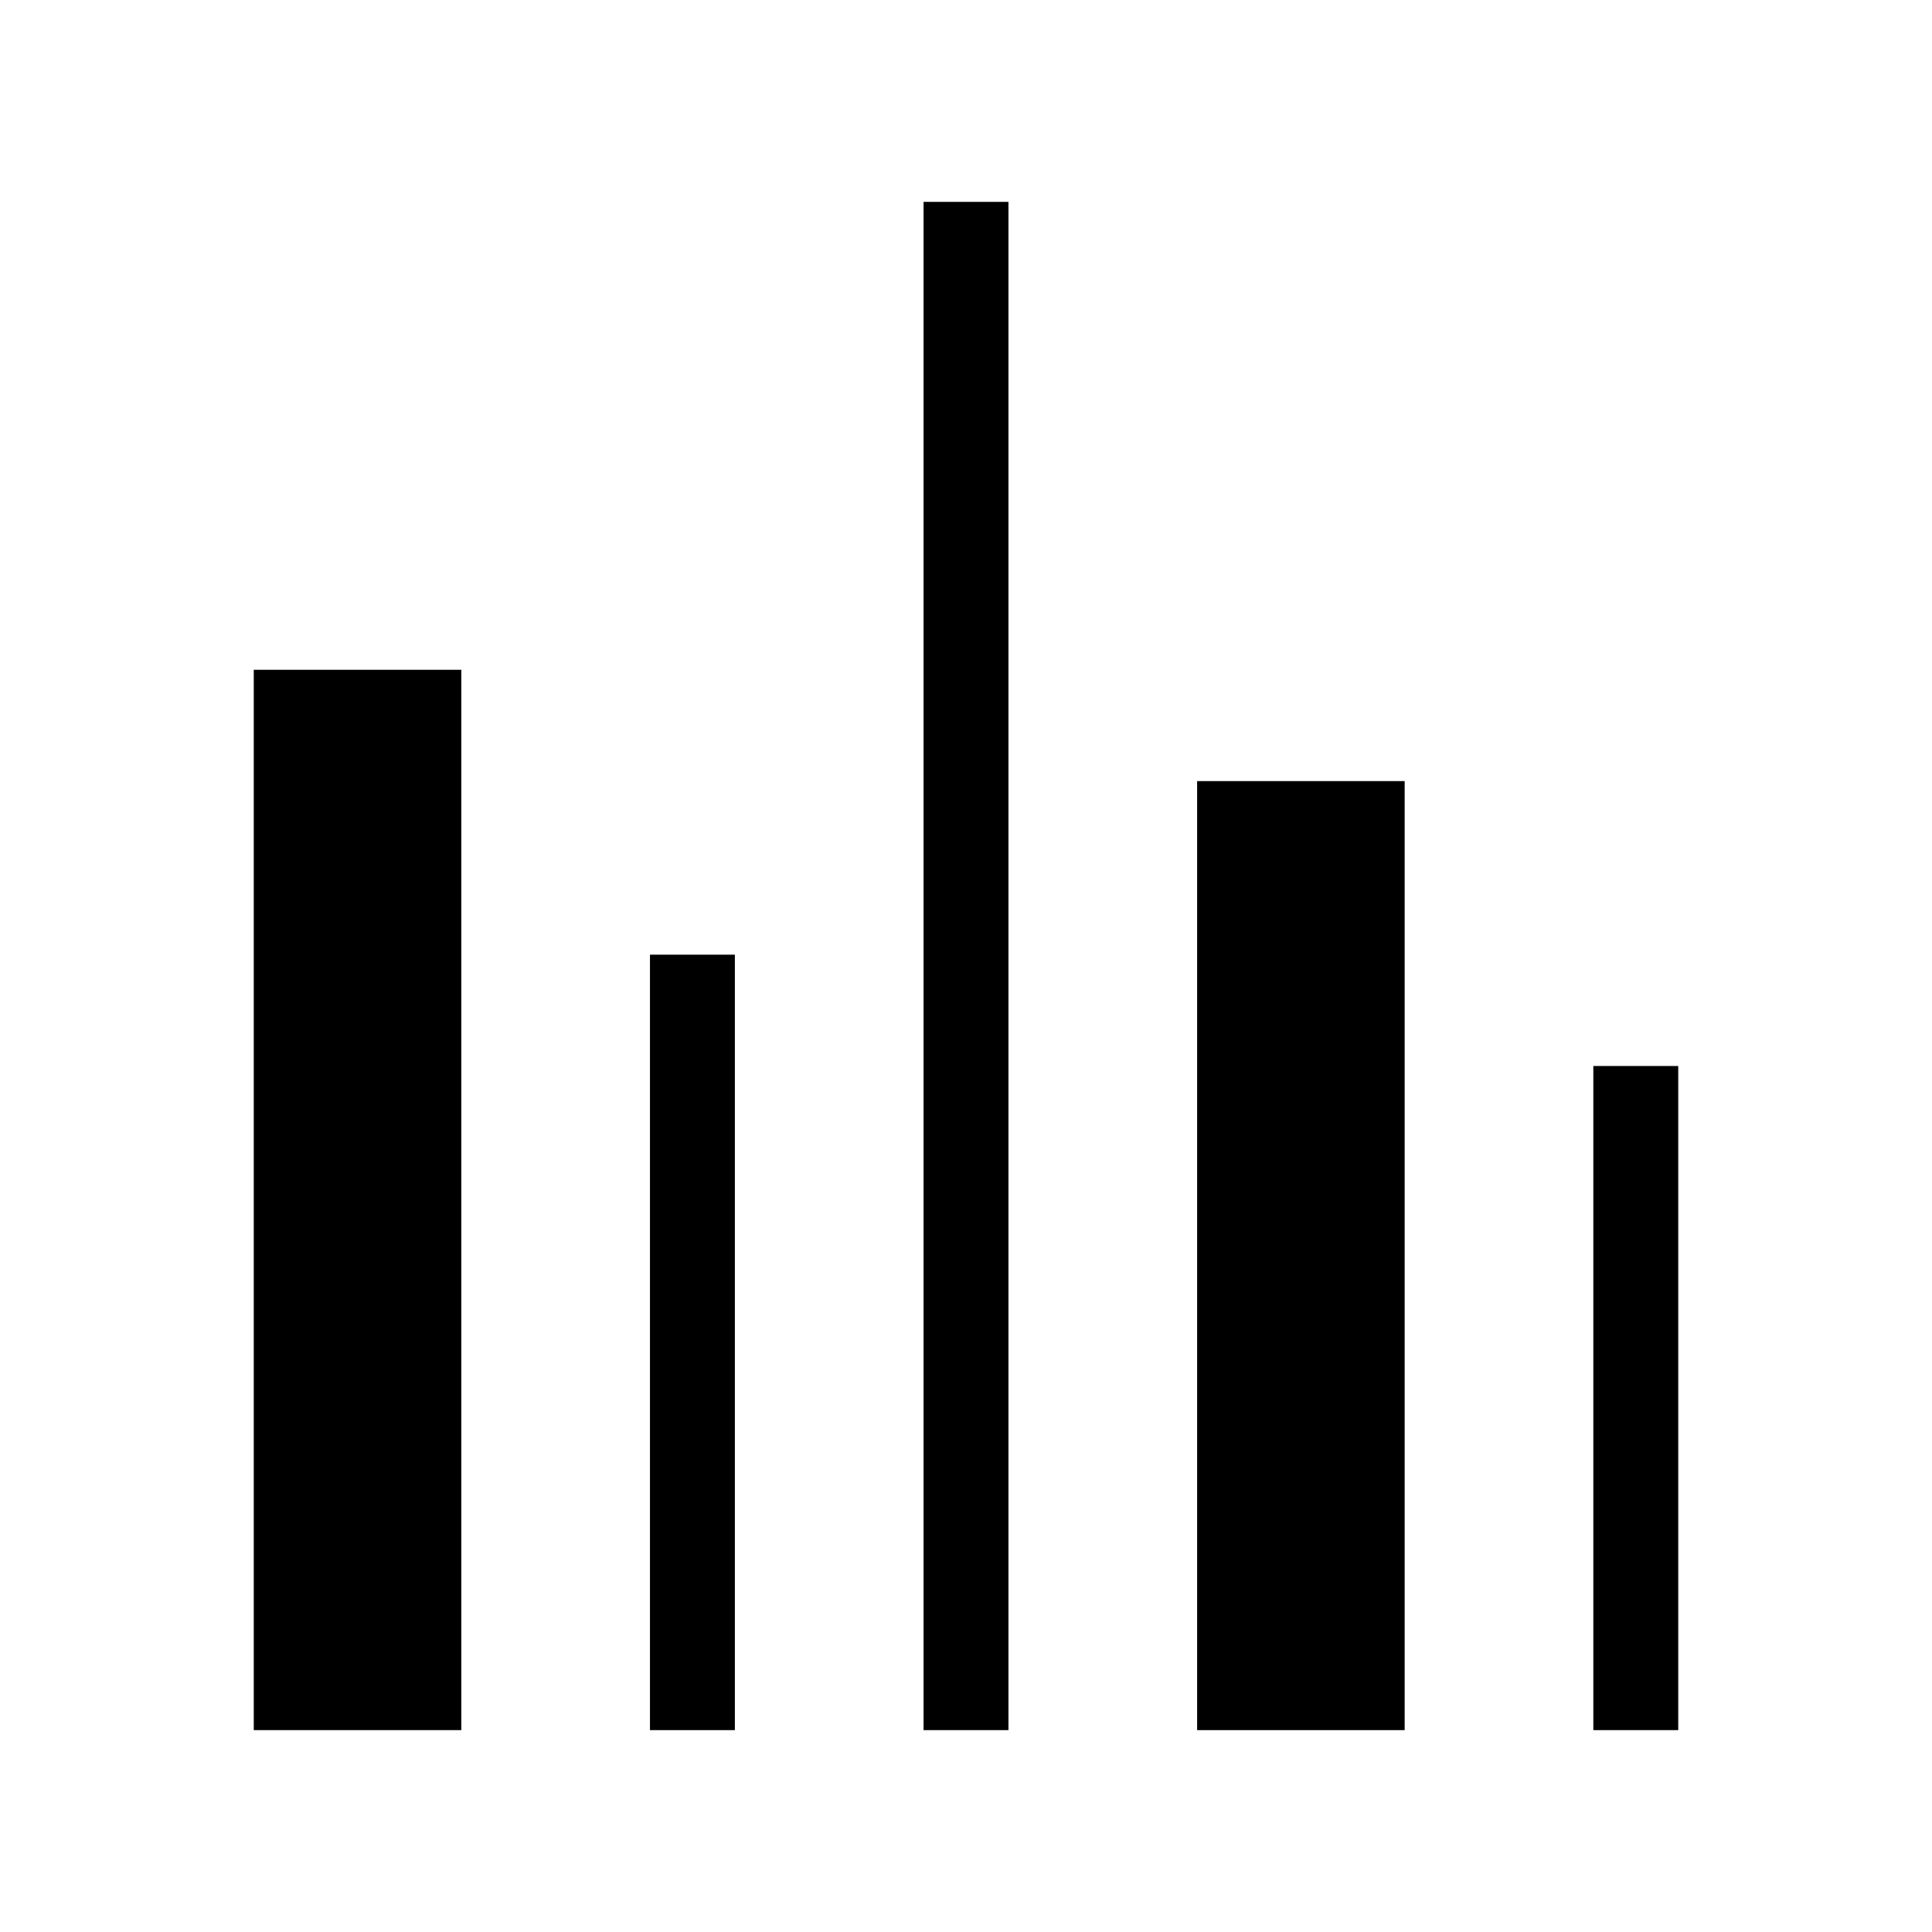
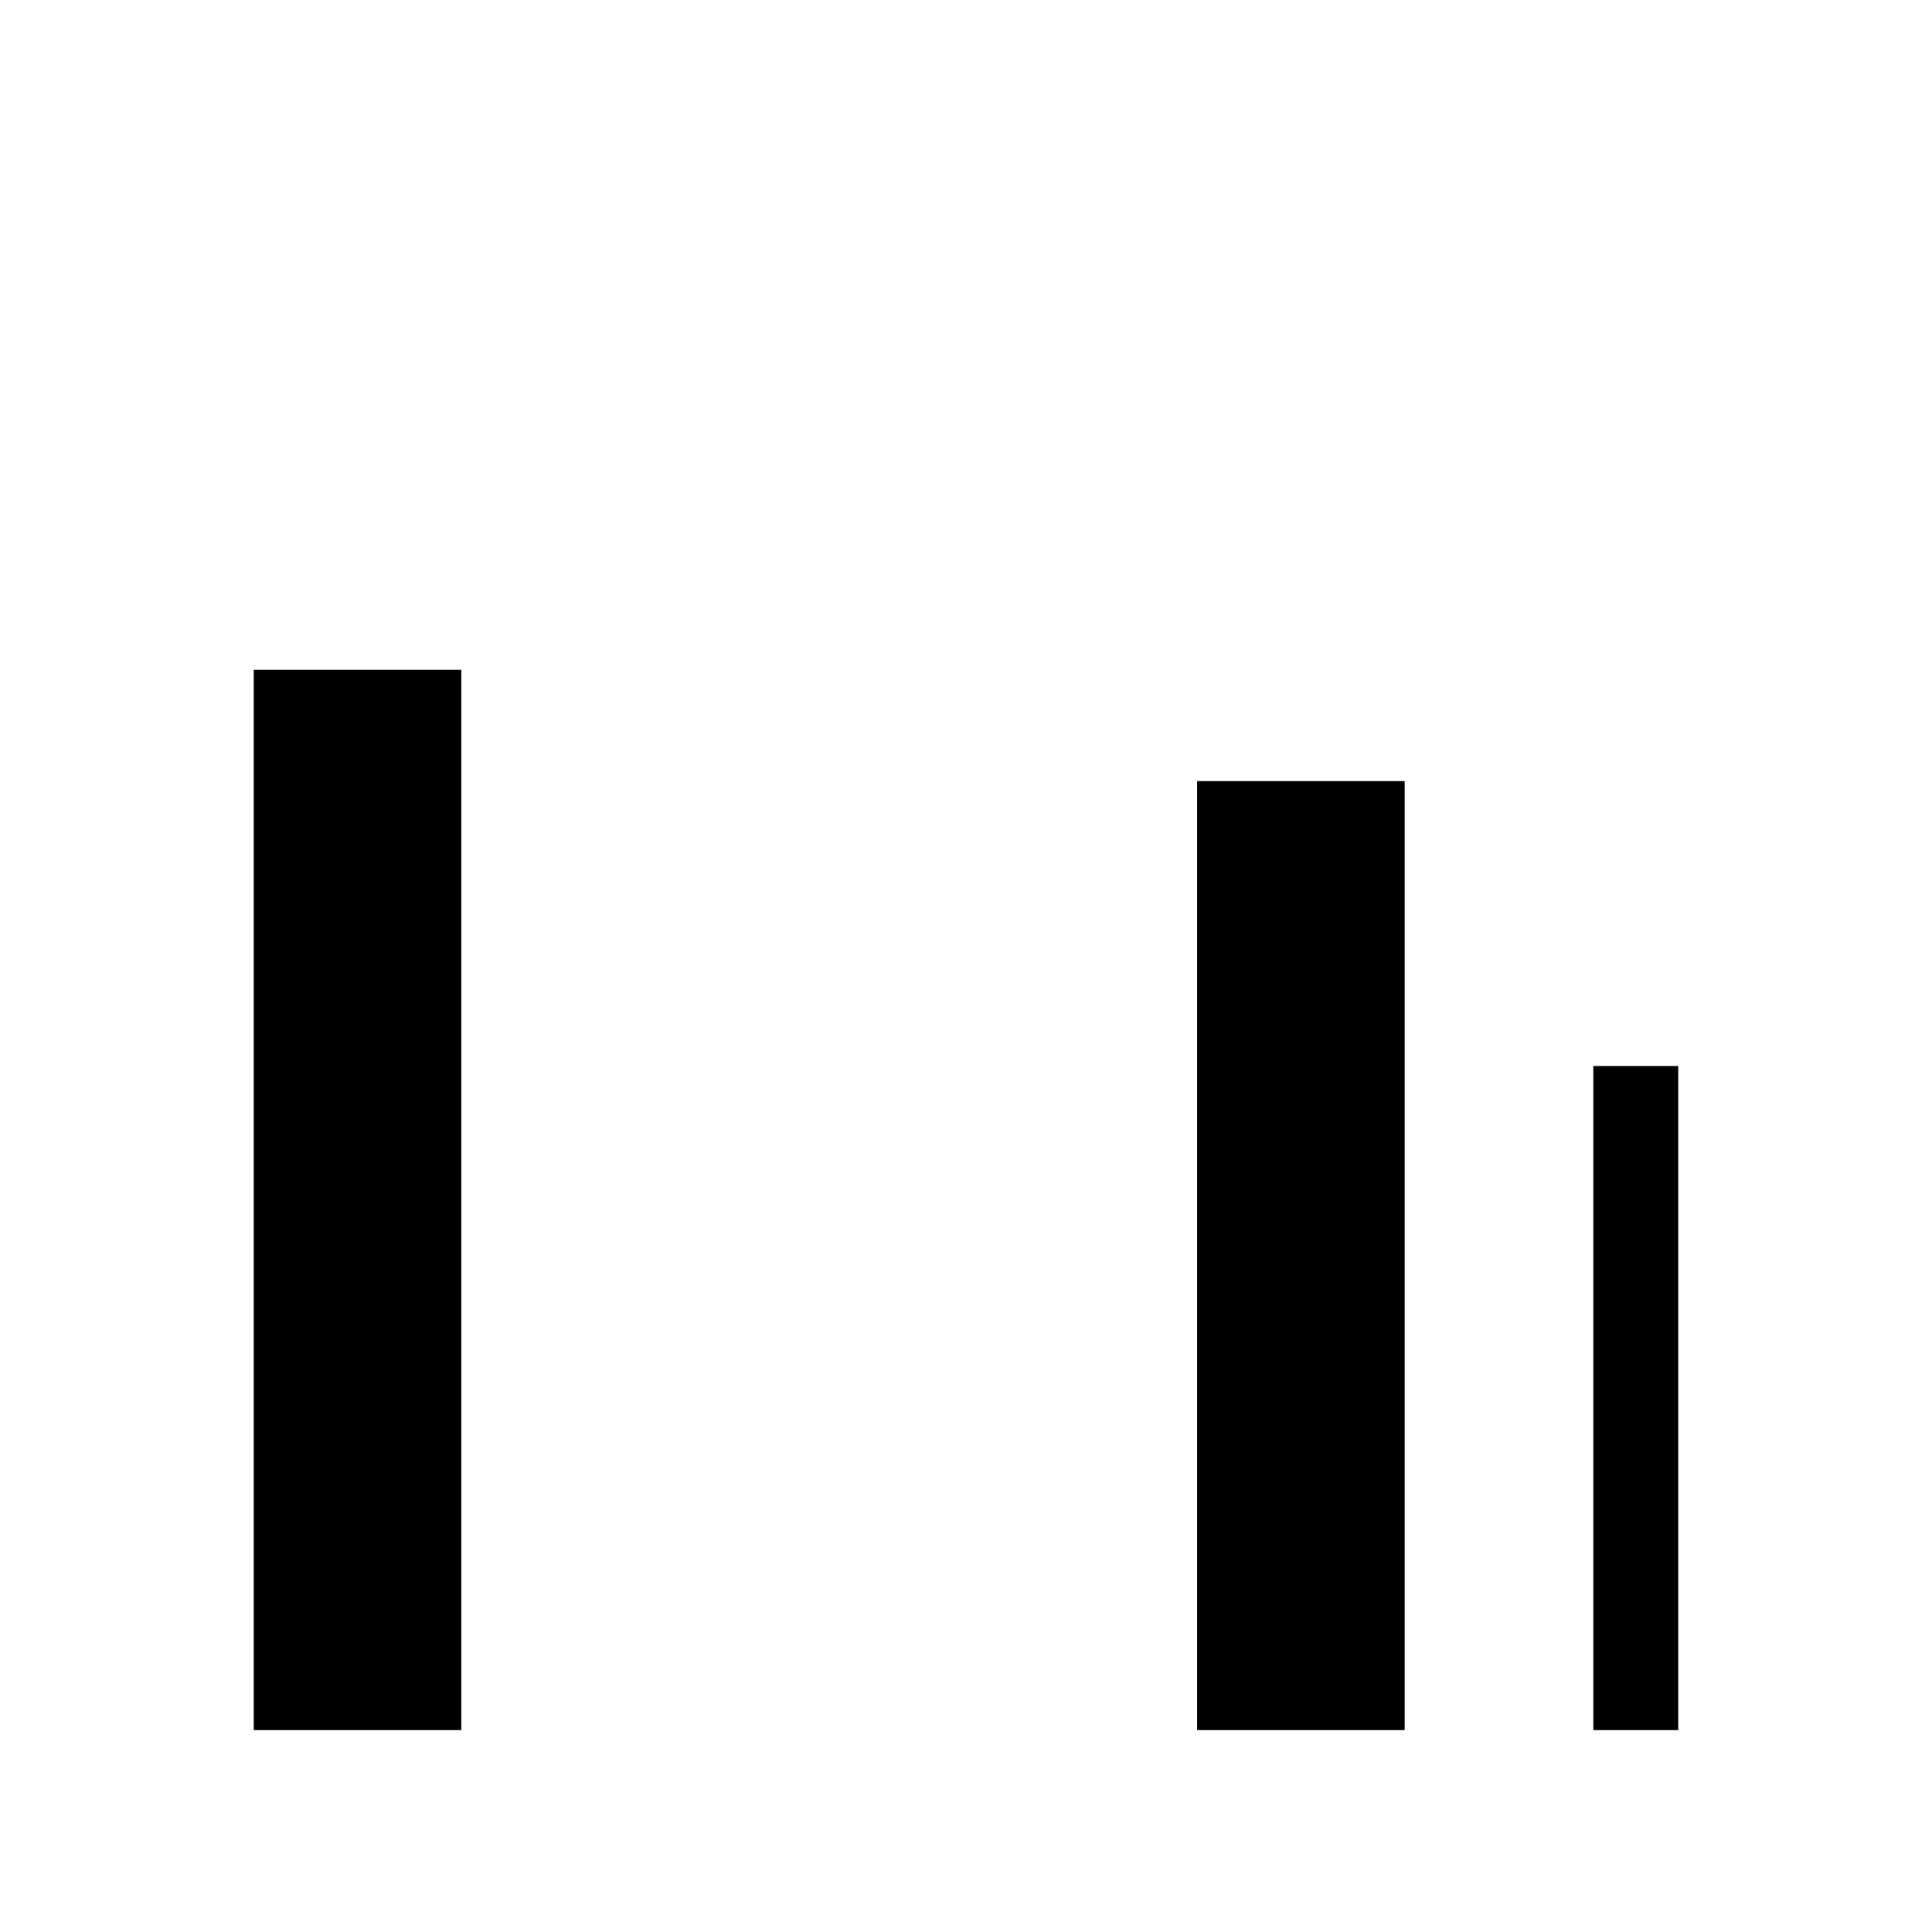
<svg xmlns="http://www.w3.org/2000/svg" version="1.0" width="2048pt" height="2048pt" viewBox="0 0 2048 2048" preserveAspectRatio="xMidYMid meet">
  <g transform="translate(0,2048) scale(0.1,-0.1)" fill="#000000" stroke="none">
-     <path d="M9790 10240 l0 -8100 450 0 450 0 0 8100 0 8100 -450 0 -450 0 0 -8100z" />
    <path d="M2690 7760 l0 -5620 1100 0 1100 0 0 5620 0 5620 -1100 0 -1100 0 0 -5620z" />
    <path d="M12690 7170 l0 -5030 1100 0 1100 0 0 5030 0 5030 -1100 0 -1100 0 0 -5030z" />
-     <path d="M6890 6250 l0 -4110 450 0 450 0 0 4110 0 4110 -450 0 -450 0 0 -4110z" />
    <path d="M16890 5660 l0 -3520 450 0 450 0 0 3520 0 3520 -450 0 -450 0 0 -3520z" />
  </g>
</svg>